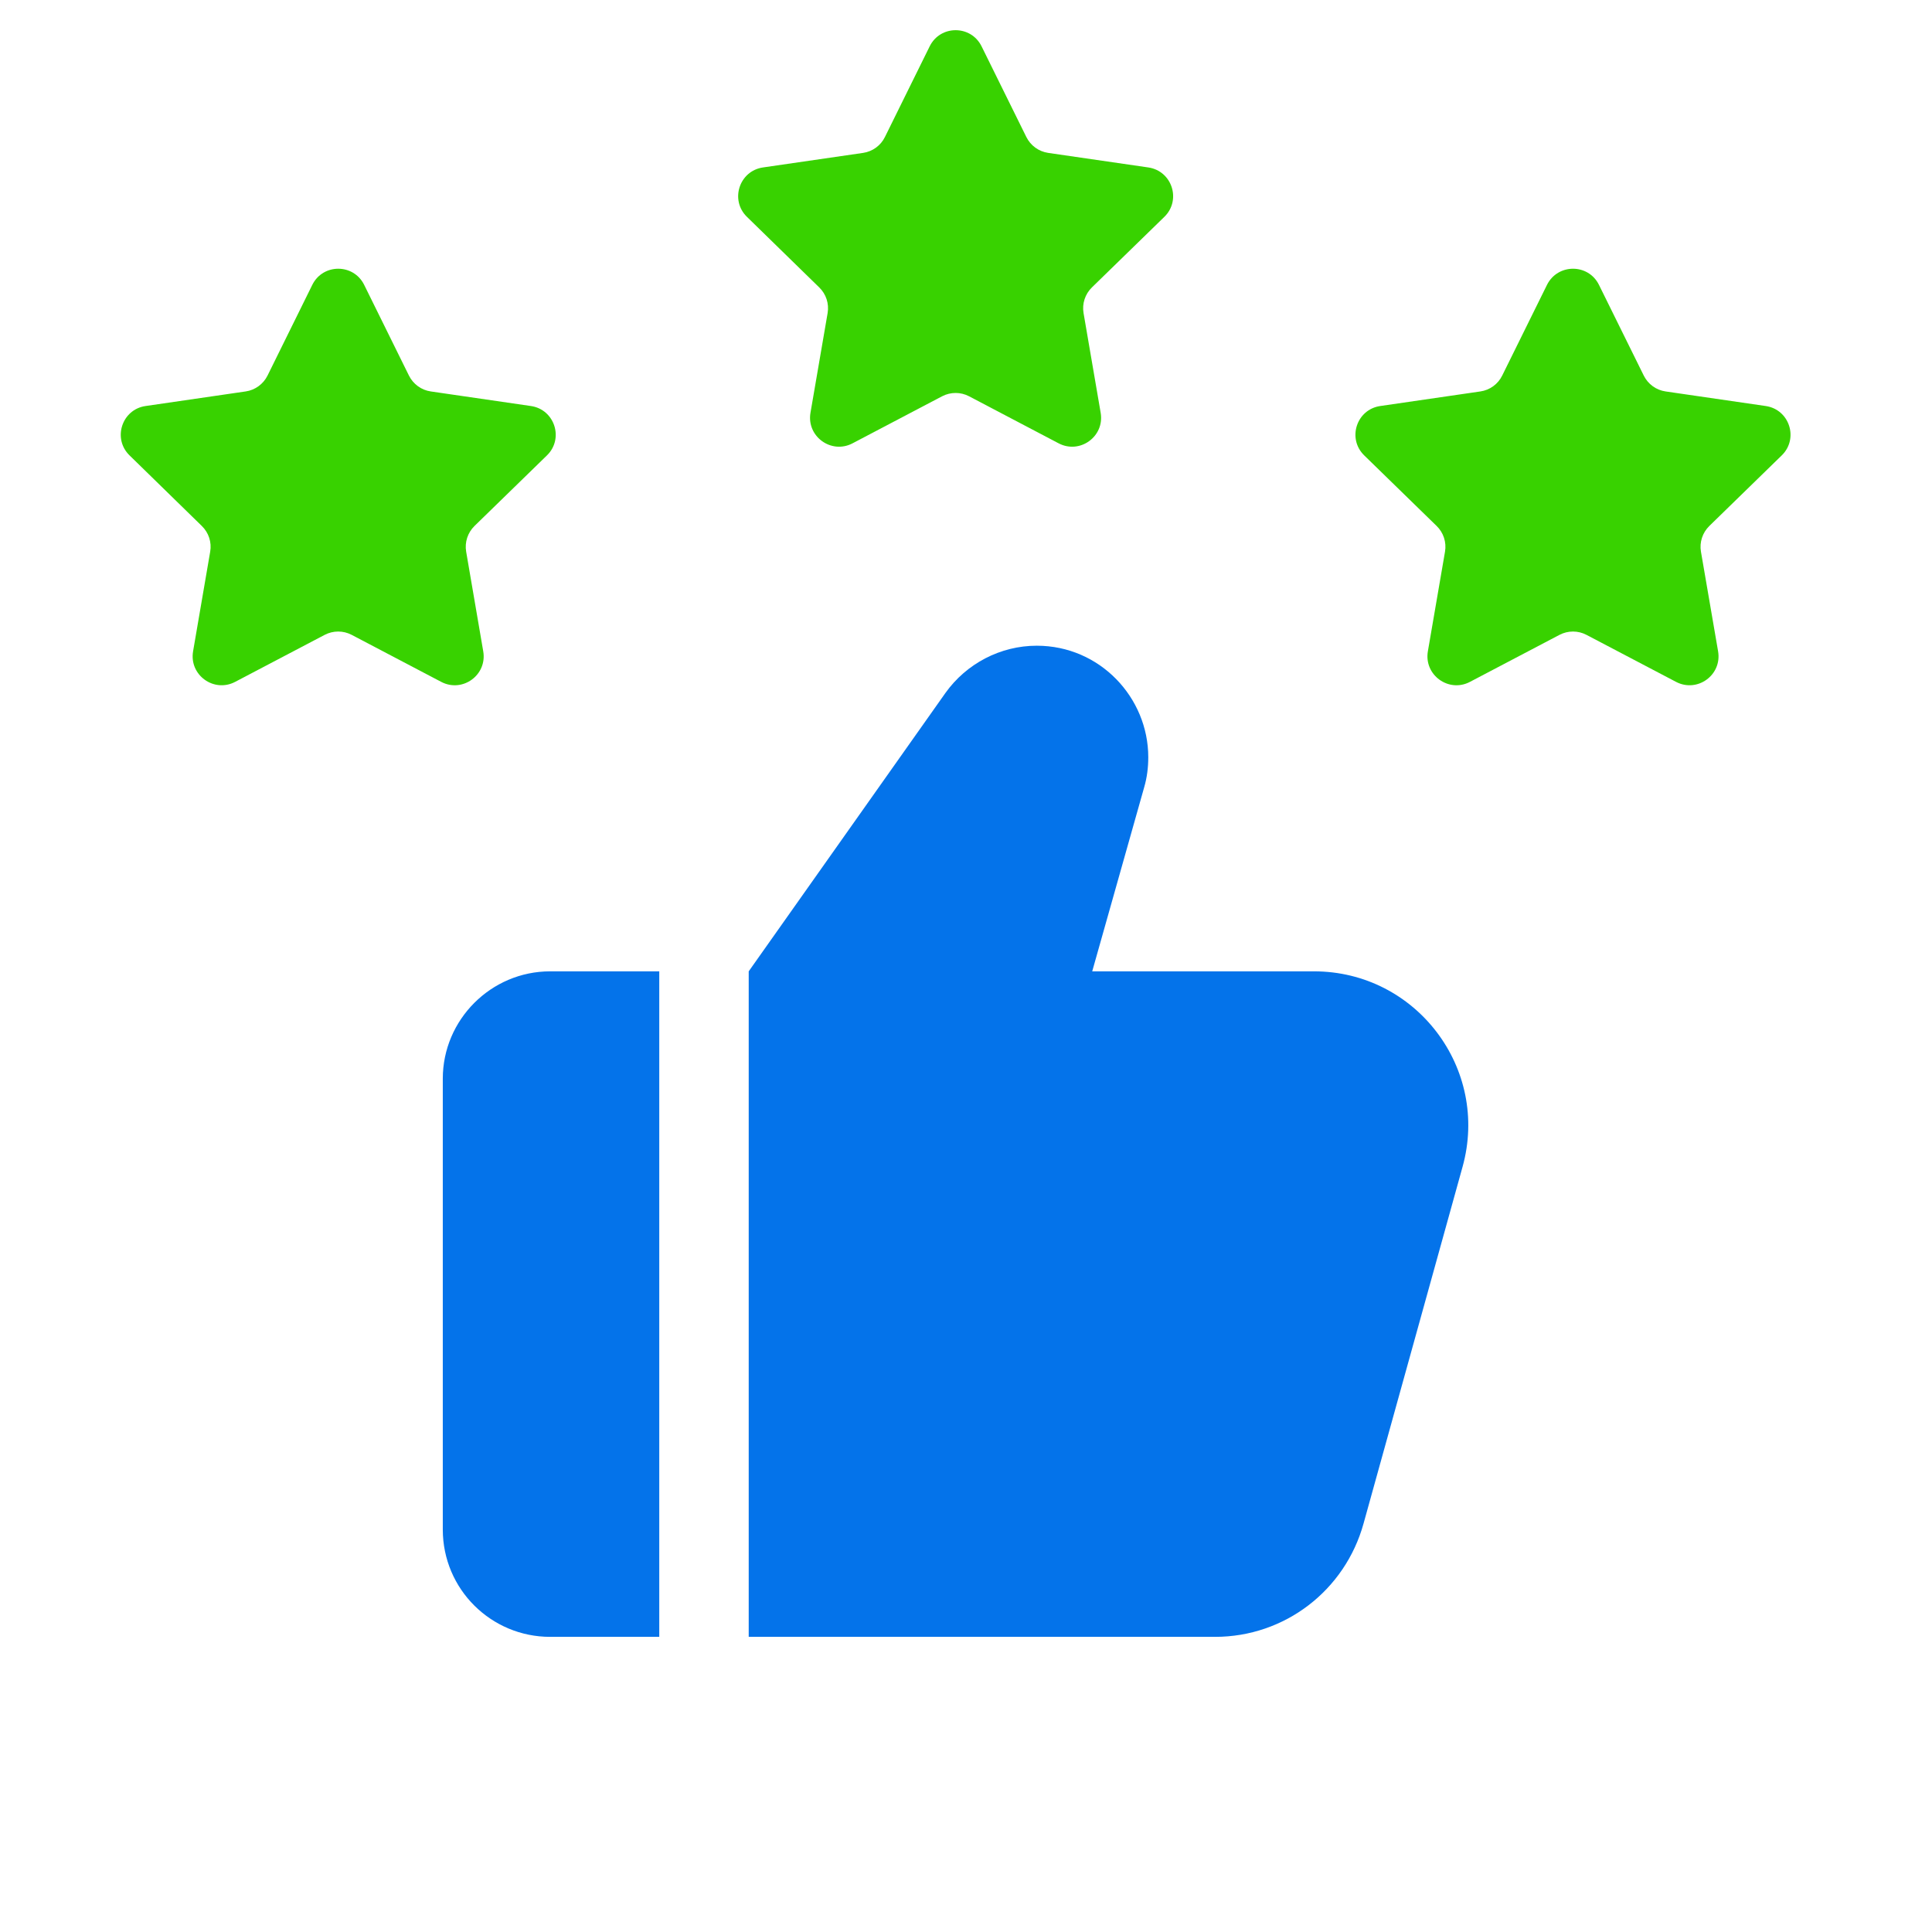
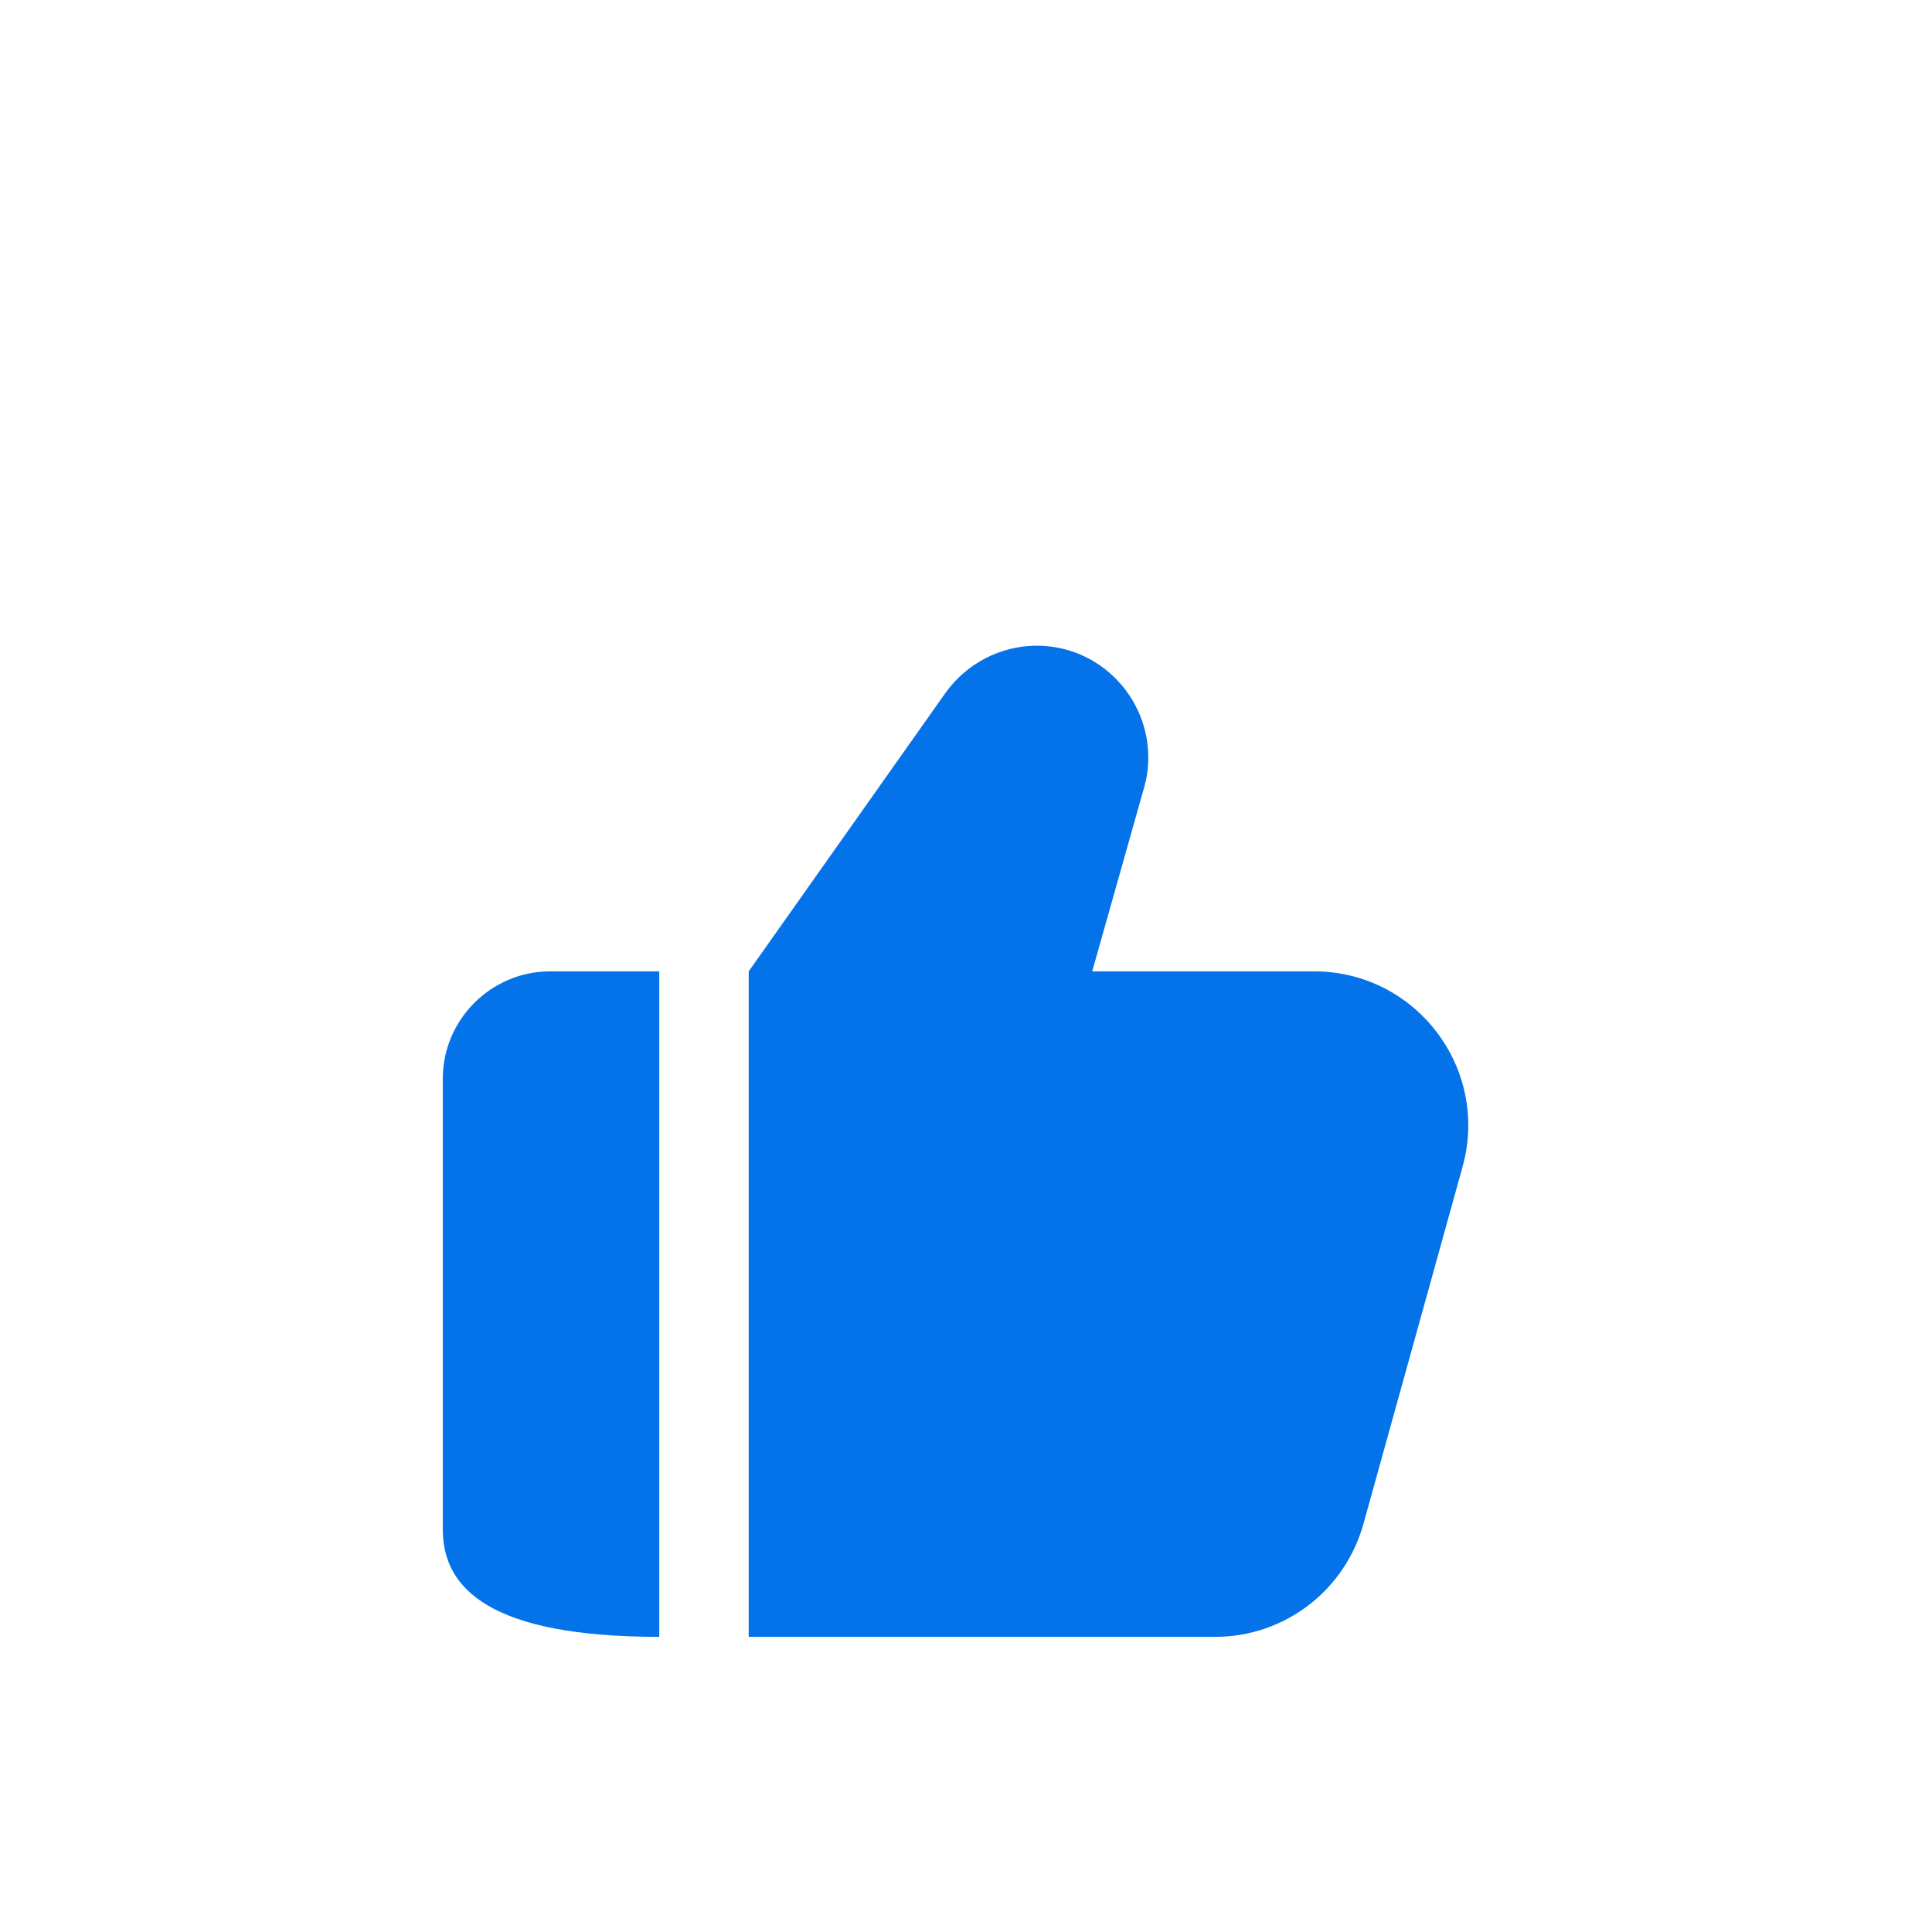
<svg xmlns="http://www.w3.org/2000/svg" width="64" height="64" viewBox="0 0 64 64" fill="none">
-   <path d="M21.839 32.177V54.223H18.224C16.268 54.223 14.668 52.643 14.668 50.667V35.733C14.668 33.777 16.268 32.177 18.224 32.177H21.839ZM34.344 21.39C36.437 21.39 38.038 23.109 38.038 25.084C38.038 25.42 37.998 25.756 37.899 26.092L36.181 32.177H43.529C46.907 32.177 49.357 35.397 48.448 38.657L45.169 50.47C44.556 52.683 42.561 54.223 40.25 54.223H24.802V32.177L31.321 22.952C32.013 21.984 33.139 21.39 34.344 21.39Z" fill="#0473EA" />
-   <path d="M10.345 9.437C10.697 8.724 11.712 8.724 12.064 9.437L13.547 12.442C13.688 12.724 13.956 12.922 14.27 12.967L17.587 13.45C18.373 13.564 18.688 14.53 18.119 15.085L15.718 17.424C15.493 17.645 15.389 17.962 15.442 18.274L16.008 21.576C16.143 22.361 15.321 22.958 14.616 22.588L11.649 21.03C11.37 20.884 11.037 20.884 10.756 21.03L7.789 22.588C7.085 22.957 6.262 22.361 6.396 21.576L6.963 18.274C7.017 17.962 6.913 17.645 6.686 17.424L4.291 15.085C3.722 14.53 4.036 13.564 4.822 13.45L8.138 12.967C8.45 12.922 8.722 12.724 8.862 12.442L10.345 9.437ZM51.246 9.437C51.601 8.724 52.617 8.724 52.968 9.437L54.452 12.442C54.592 12.724 54.861 12.922 55.175 12.967L58.492 13.45C59.278 13.564 59.592 14.53 59.023 15.085L56.623 17.424C56.398 17.645 56.293 17.962 56.346 18.274L56.914 21.576C57.048 22.361 56.226 22.957 55.521 22.588L52.553 21.03C52.275 20.884 51.941 20.884 51.661 21.03L48.694 22.588C47.991 22.958 47.166 22.361 47.3 21.576L47.868 18.274C47.921 17.962 47.818 17.645 47.591 17.424L45.191 15.085C44.622 14.53 44.936 13.564 45.722 13.45L49.04 12.967C49.352 12.922 49.622 12.726 49.762 12.442L51.246 9.437ZM30.797 1.535C31.149 0.822 32.164 0.822 32.516 1.535L33.999 4.539C34.14 4.822 34.409 5.019 34.723 5.065L38.04 5.547C38.826 5.662 39.14 6.628 38.571 7.183L36.17 9.522C35.945 9.743 35.841 10.059 35.894 10.371L36.461 13.674C36.596 14.458 35.774 15.055 35.069 14.686L32.101 13.127C31.823 12.981 31.489 12.981 31.209 13.127L28.241 14.686C27.538 15.055 26.714 14.458 26.848 13.674L27.416 10.371C27.469 10.059 27.366 9.743 27.139 9.522L24.743 7.183C24.174 6.628 24.488 5.662 25.274 5.547L28.591 5.065C28.903 5.019 29.174 4.824 29.314 4.539L30.797 1.535Z" fill="#38D200" />
+   <path d="M21.839 32.177V54.223C16.268 54.223 14.668 52.643 14.668 50.667V35.733C14.668 33.777 16.268 32.177 18.224 32.177H21.839ZM34.344 21.39C36.437 21.39 38.038 23.109 38.038 25.084C38.038 25.42 37.998 25.756 37.899 26.092L36.181 32.177H43.529C46.907 32.177 49.357 35.397 48.448 38.657L45.169 50.47C44.556 52.683 42.561 54.223 40.25 54.223H24.802V32.177L31.321 22.952C32.013 21.984 33.139 21.39 34.344 21.39Z" fill="#0473EA" />
</svg>